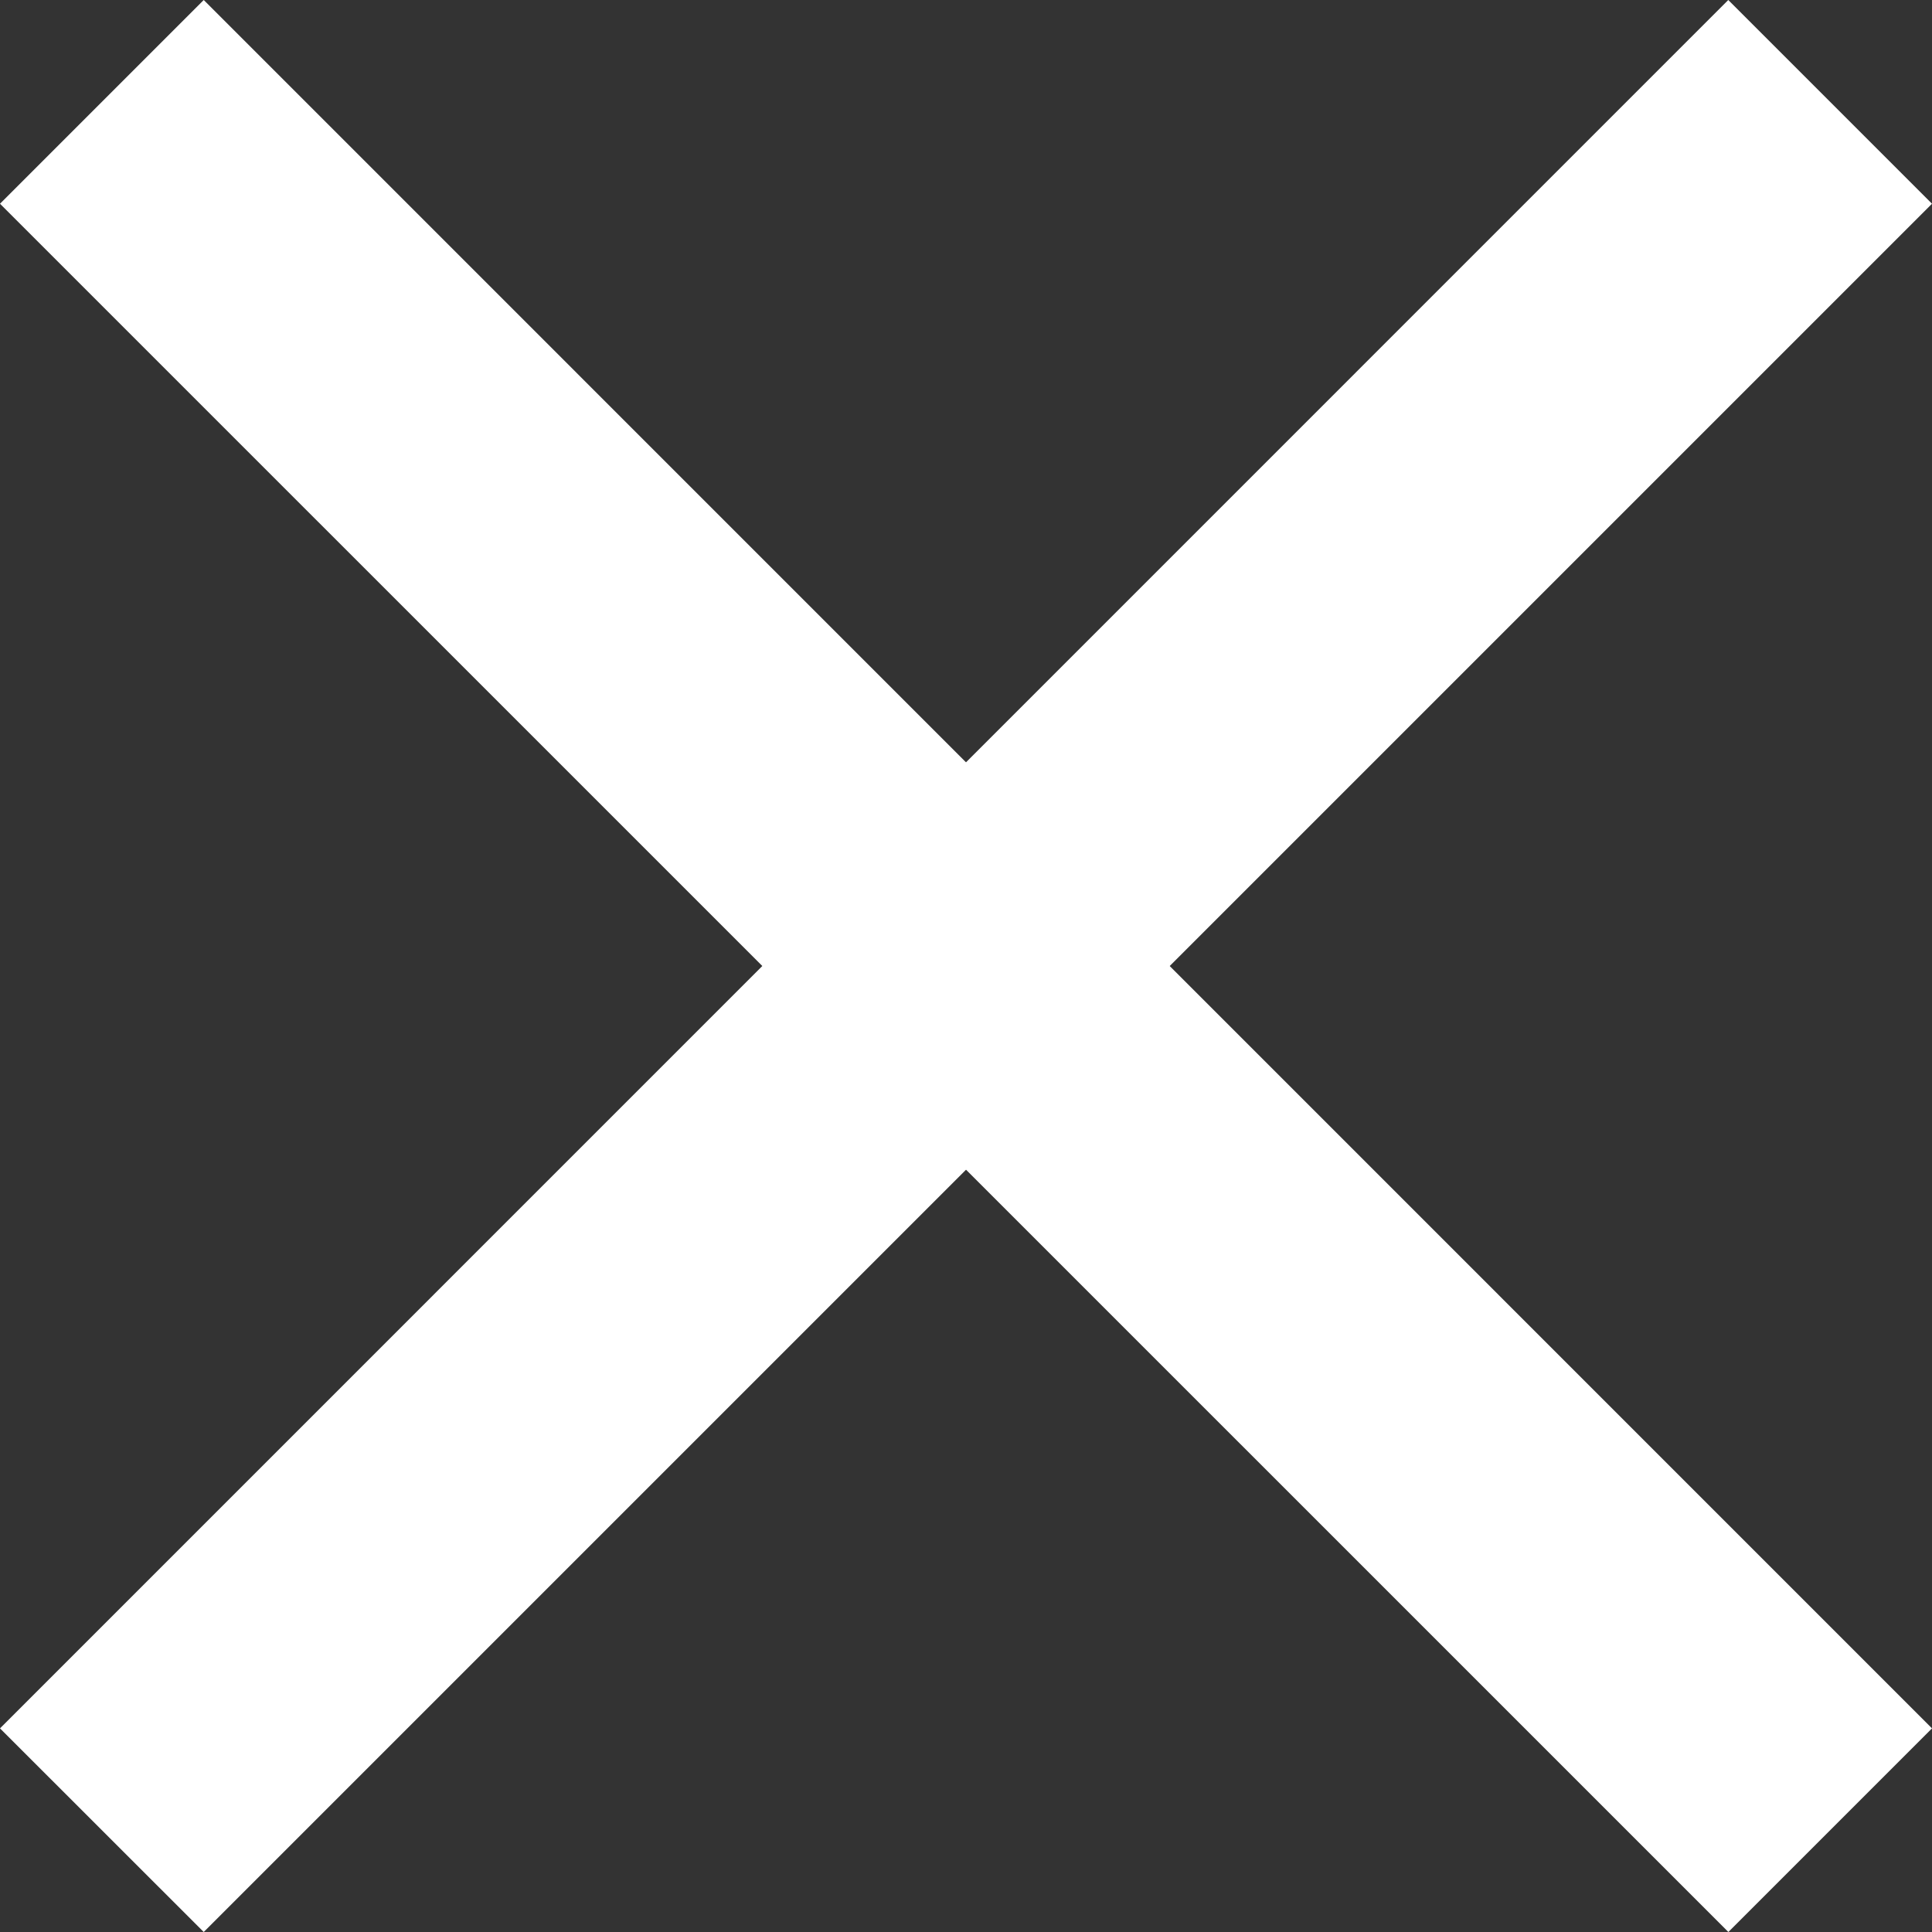
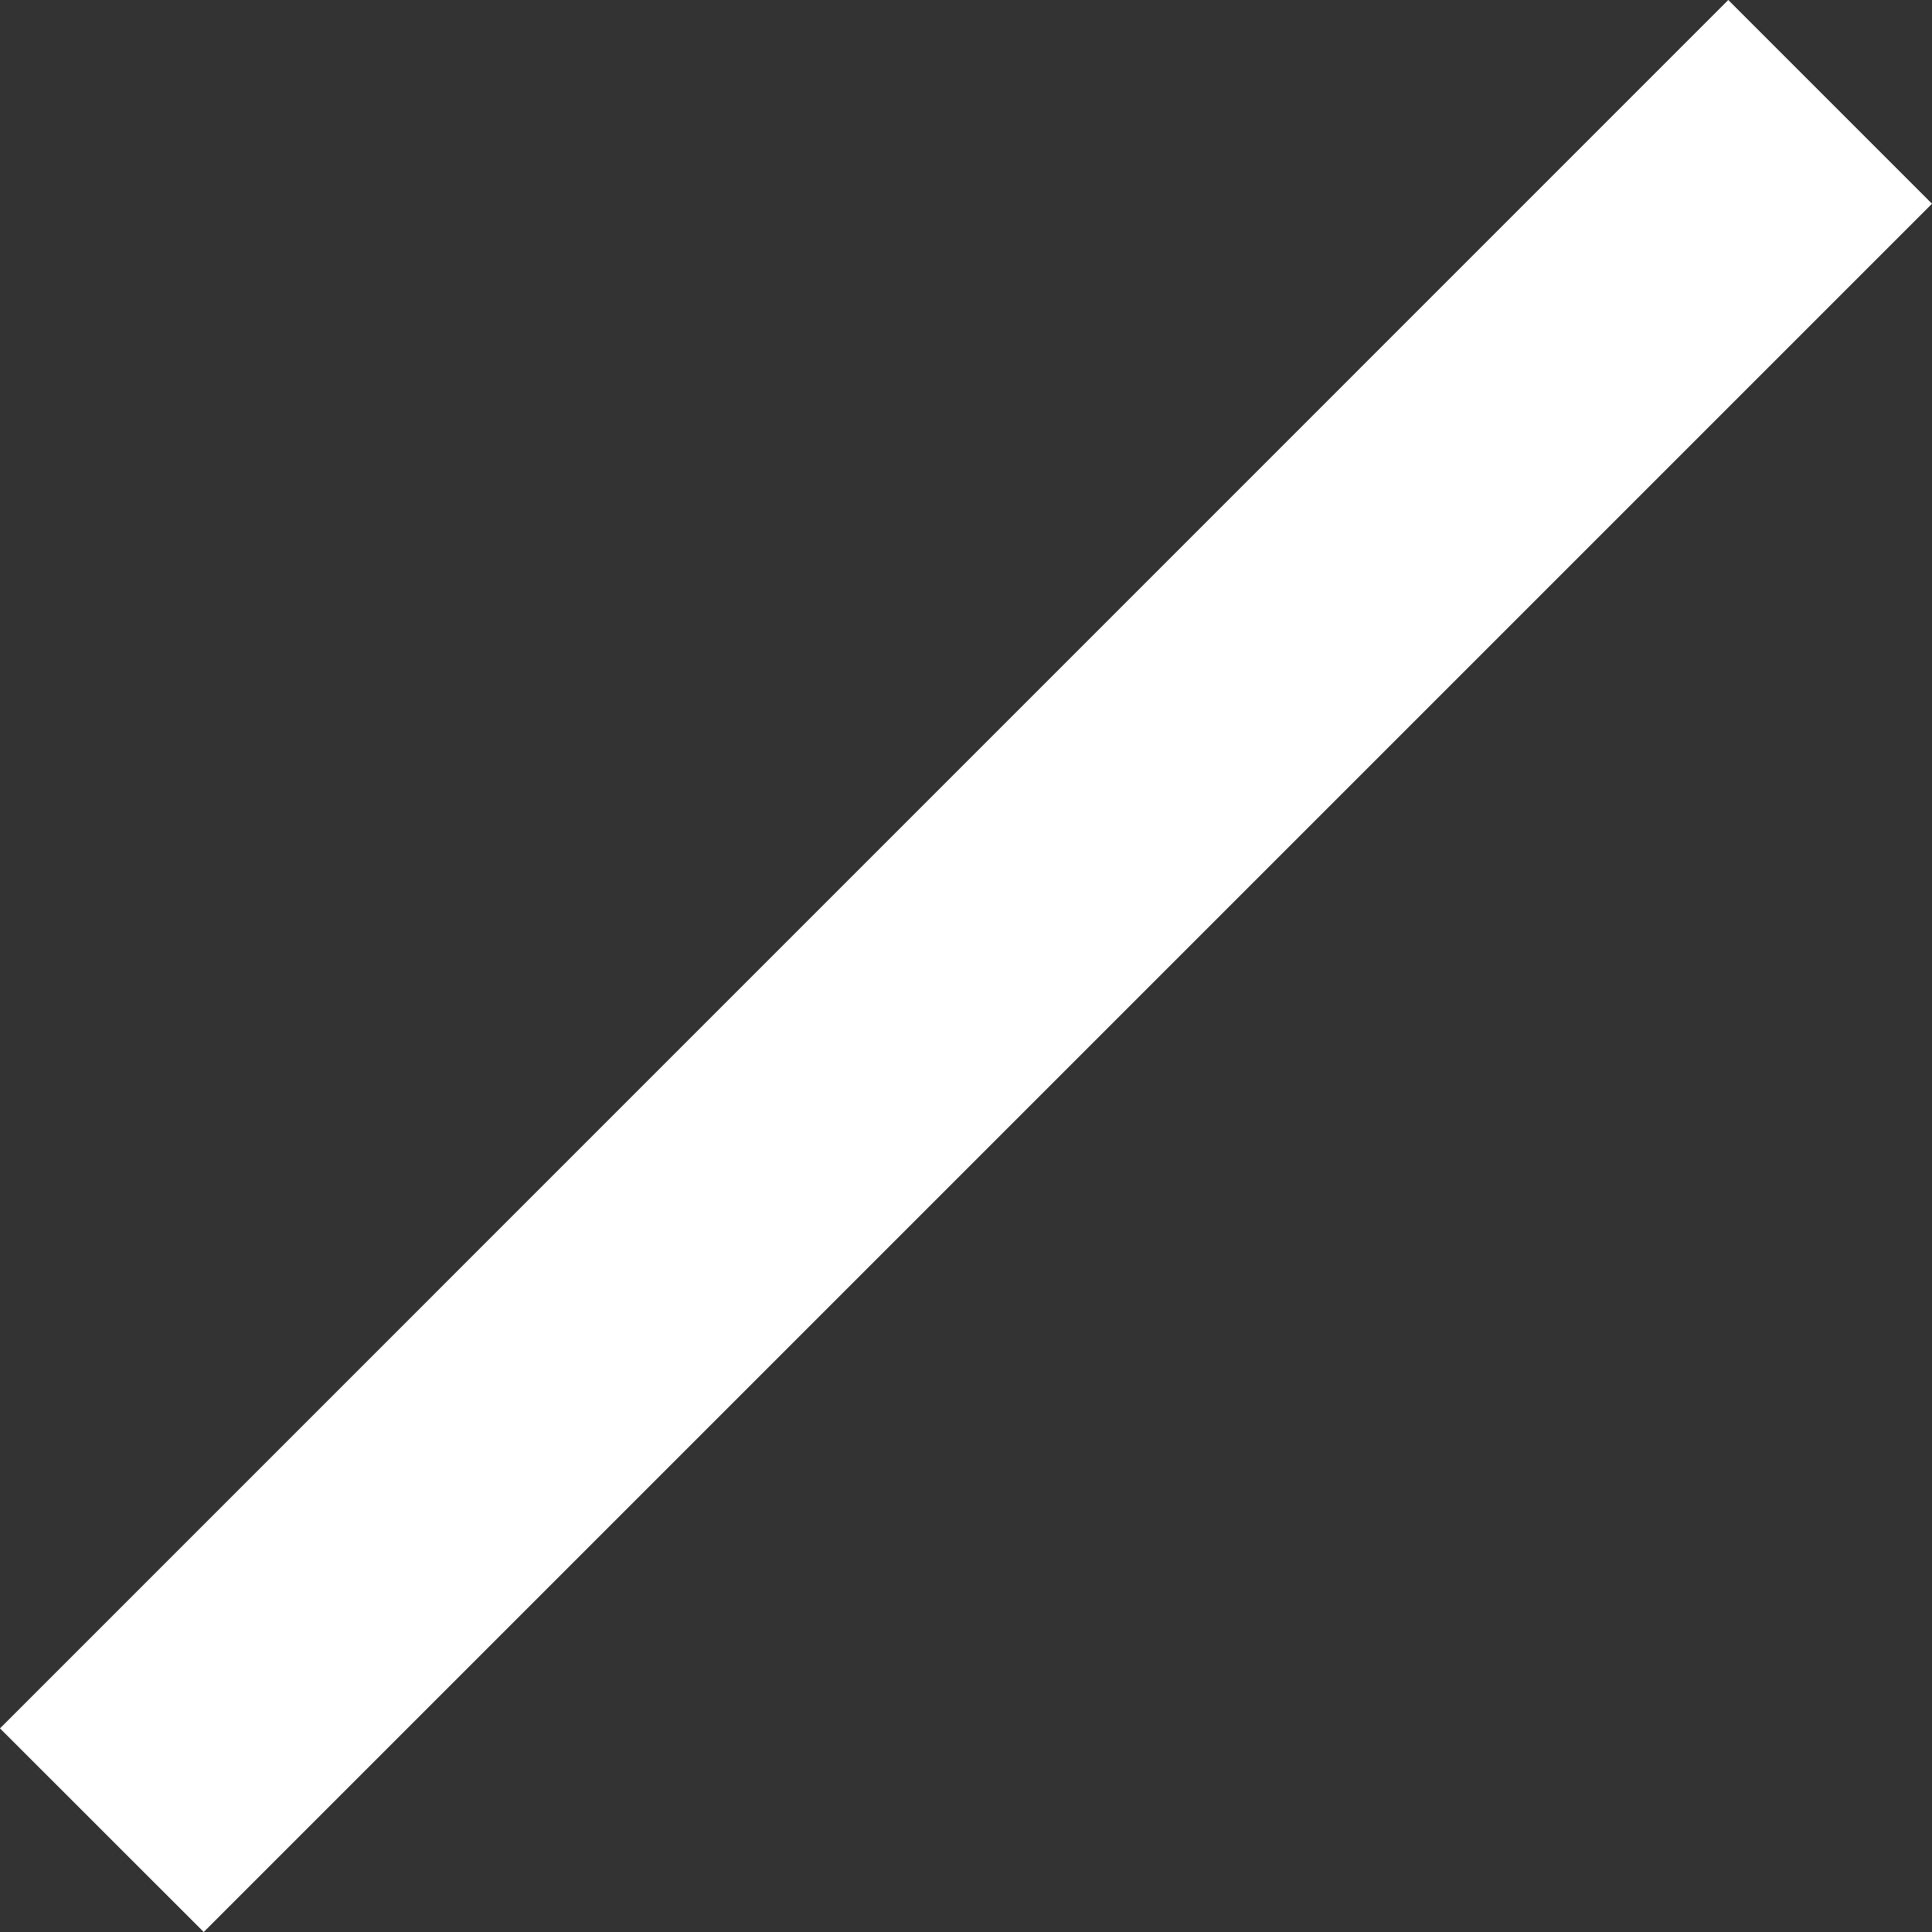
<svg xmlns="http://www.w3.org/2000/svg" width="20" height="20" viewBox="0 0 20 20" fill="none">
  <rect x="0" y="0" width="20" height="20" fill="#333333" stroke="none" />
-   <path fill-rule="evenodd" clip-rule="evenodd" d="M17.892 20L0 2.109L2.109 6.74985e-07L20 17.892L17.892 20Z" fill="white" />
  <path fill-rule="evenodd" clip-rule="evenodd" d="M0 17.892L17.891 0L20 2.109L2.109 20L0 17.892Z" fill="white" />
</svg>